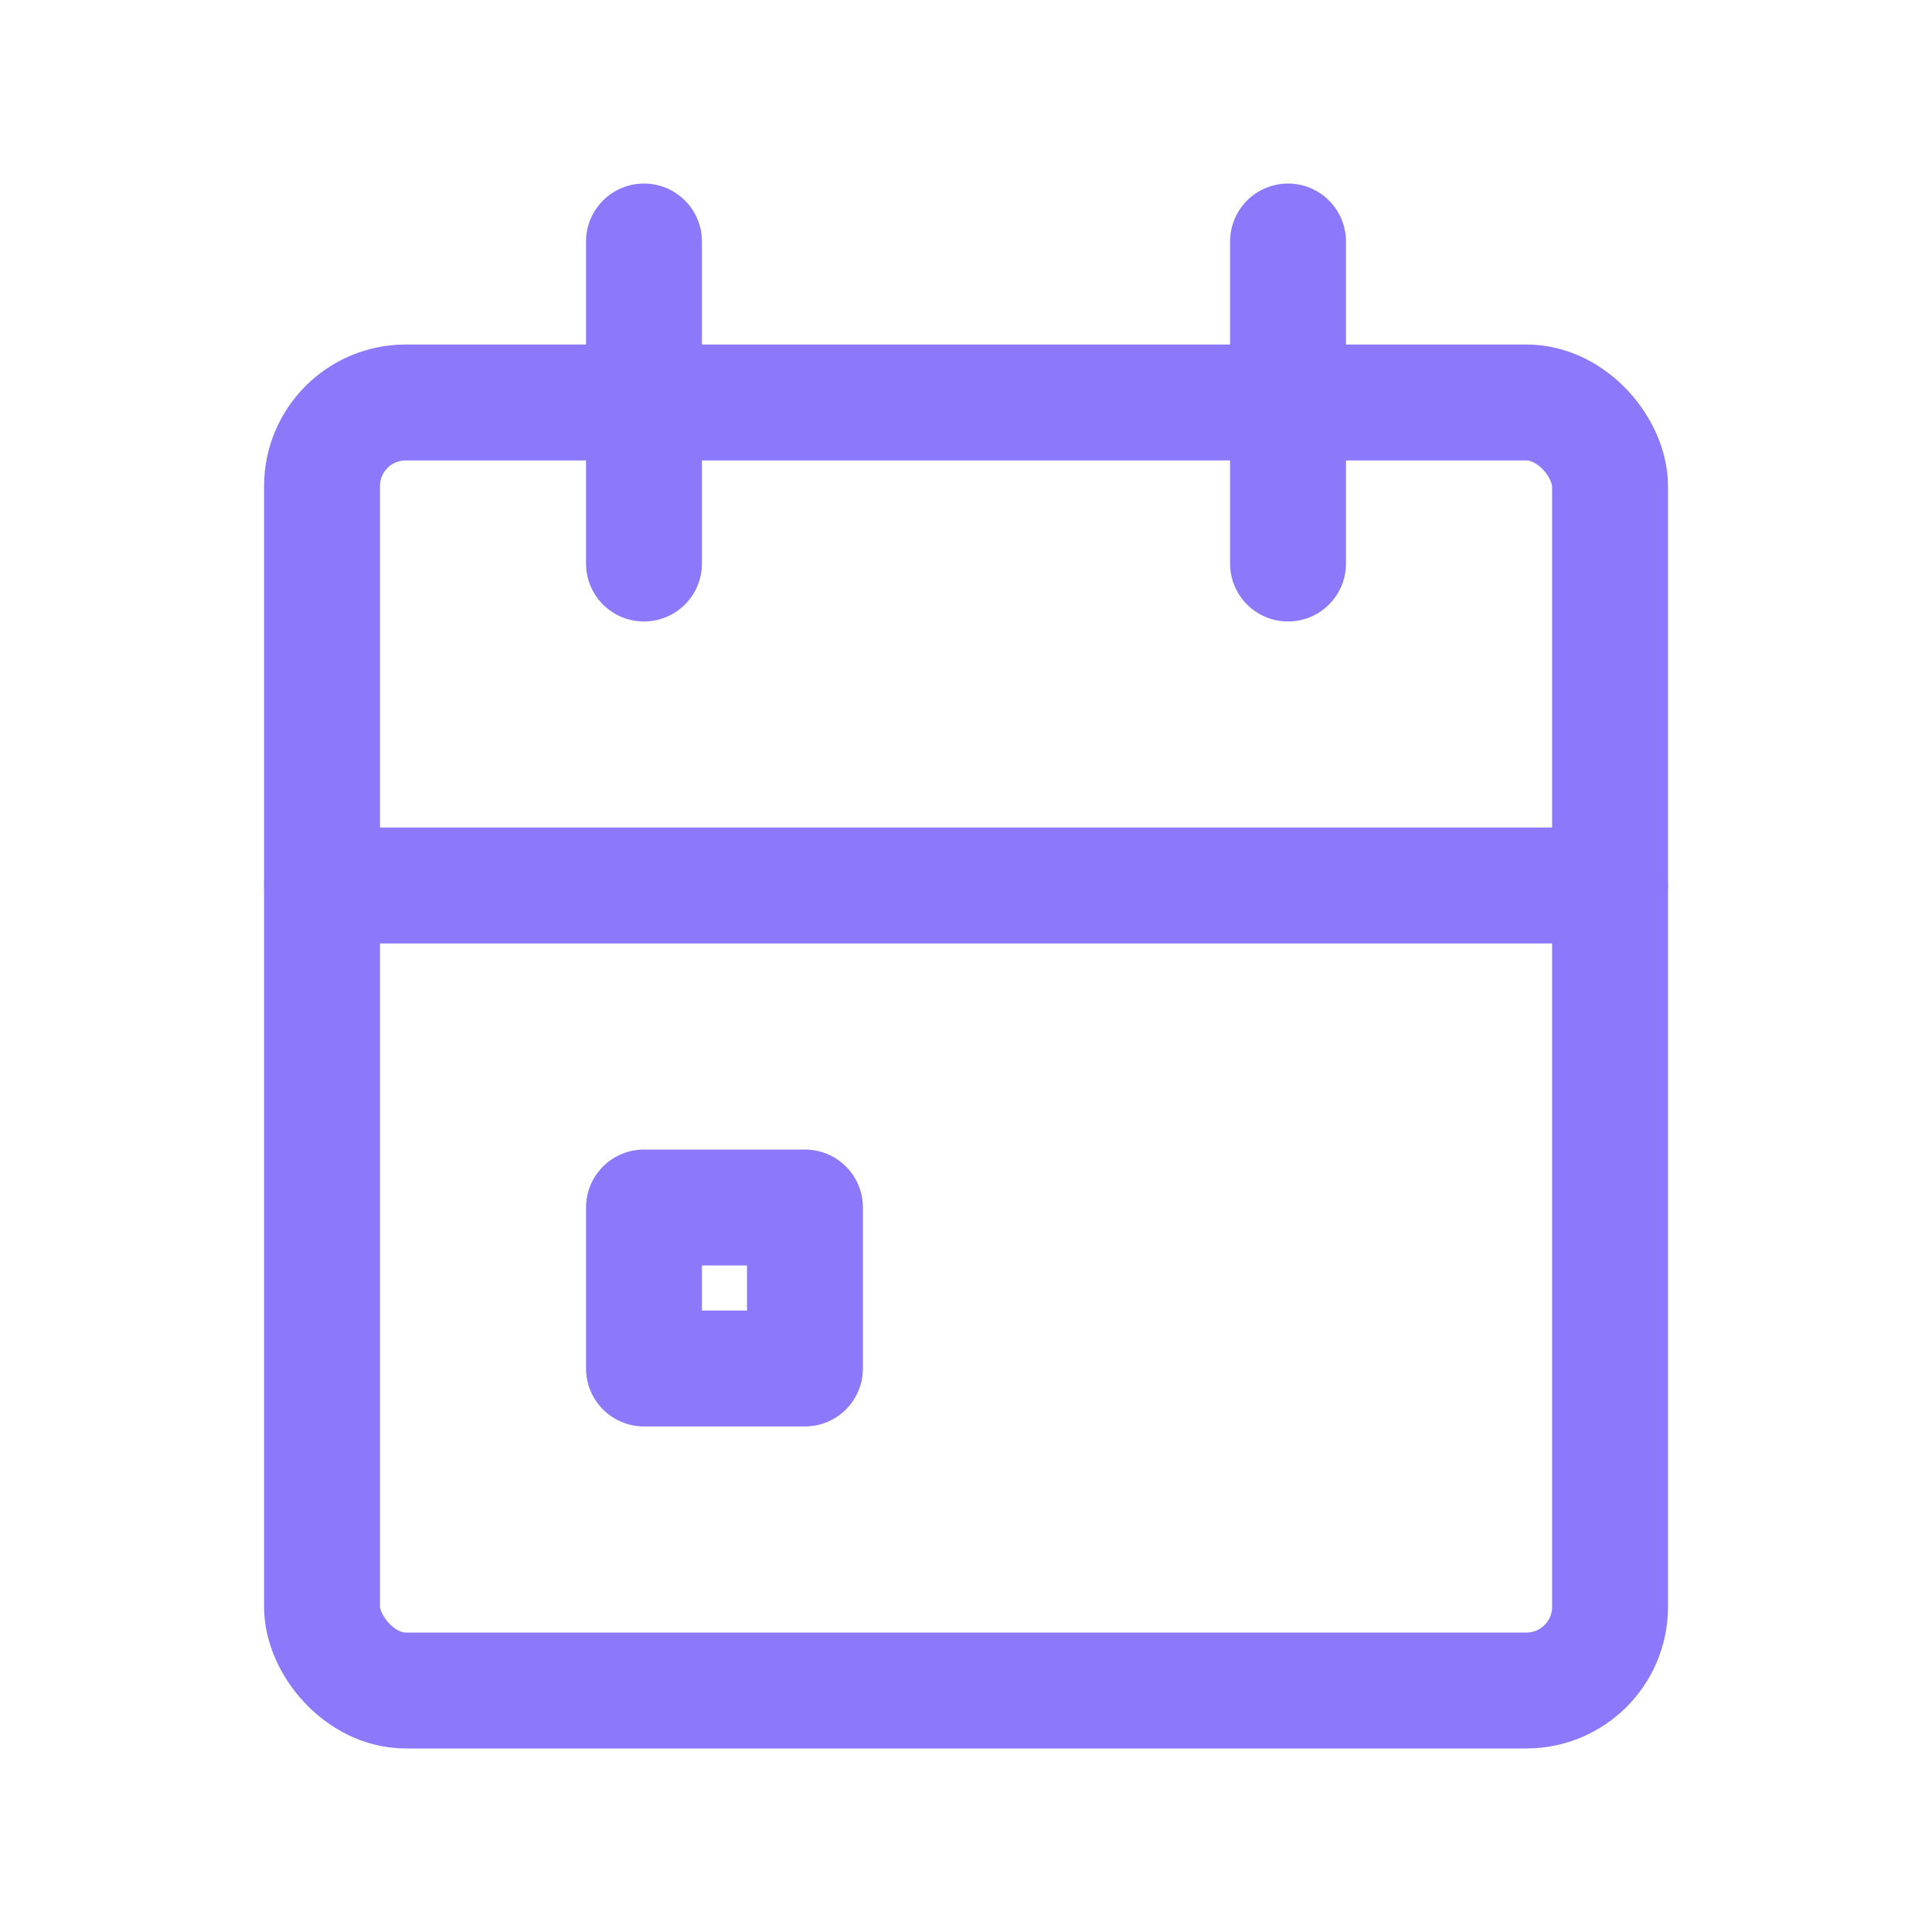
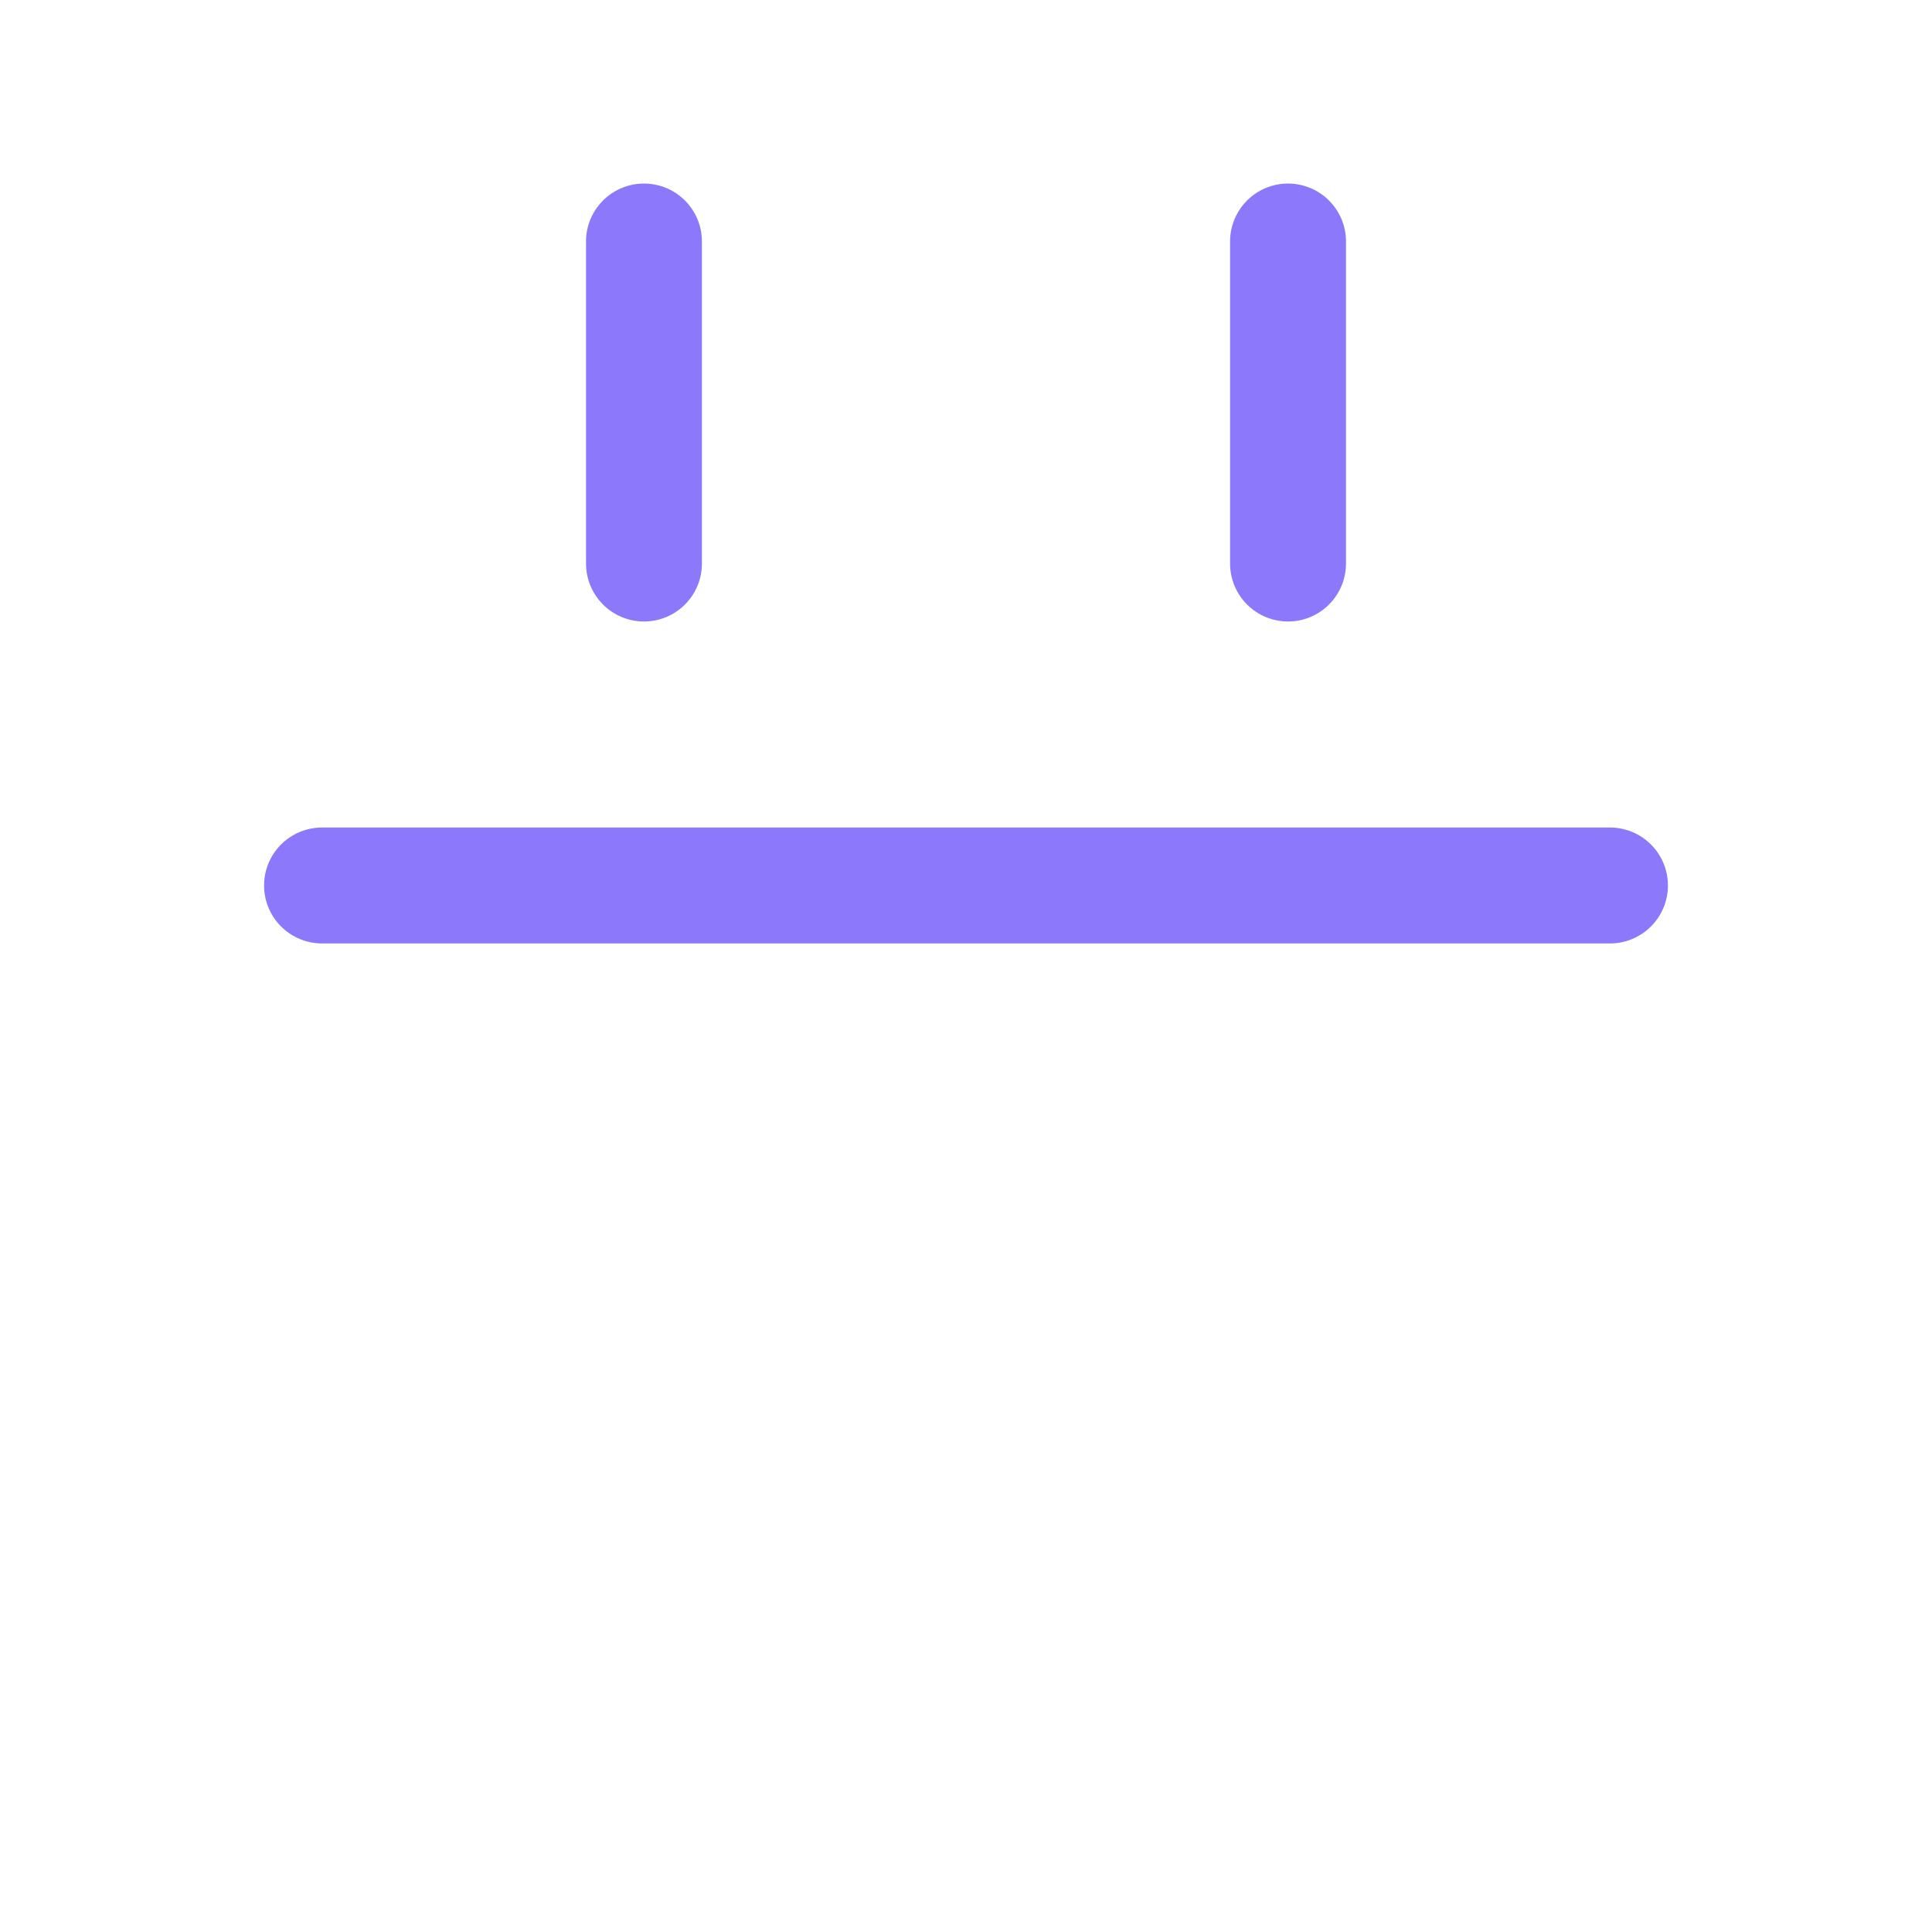
<svg xmlns="http://www.w3.org/2000/svg" width="25" height="25" viewBox="0 0 25 25" fill="none">
-   <rect x="4.167" y="5.208" width="16.667" height="16.667" rx="1.083" stroke="#8B78FA" stroke-width="1.5" stroke-linecap="round" stroke-linejoin="round" />
  <path d="M16.667 3.125V7.292" stroke="#8B78FA" stroke-width="1.5" stroke-linecap="round" stroke-linejoin="round" />
  <path d="M8.333 3.125V7.292" stroke="#8B78FA" stroke-width="1.5" stroke-linecap="round" stroke-linejoin="round" />
  <path d="M4.167 11.458H20.833" stroke="#8B78FA" stroke-width="1.5" stroke-linecap="round" stroke-linejoin="round" />
-   <rect x="8.333" y="15.625" width="2.083" height="2.083" stroke="#8B78FA" stroke-width="1.5" stroke-linecap="round" stroke-linejoin="round" />
</svg>